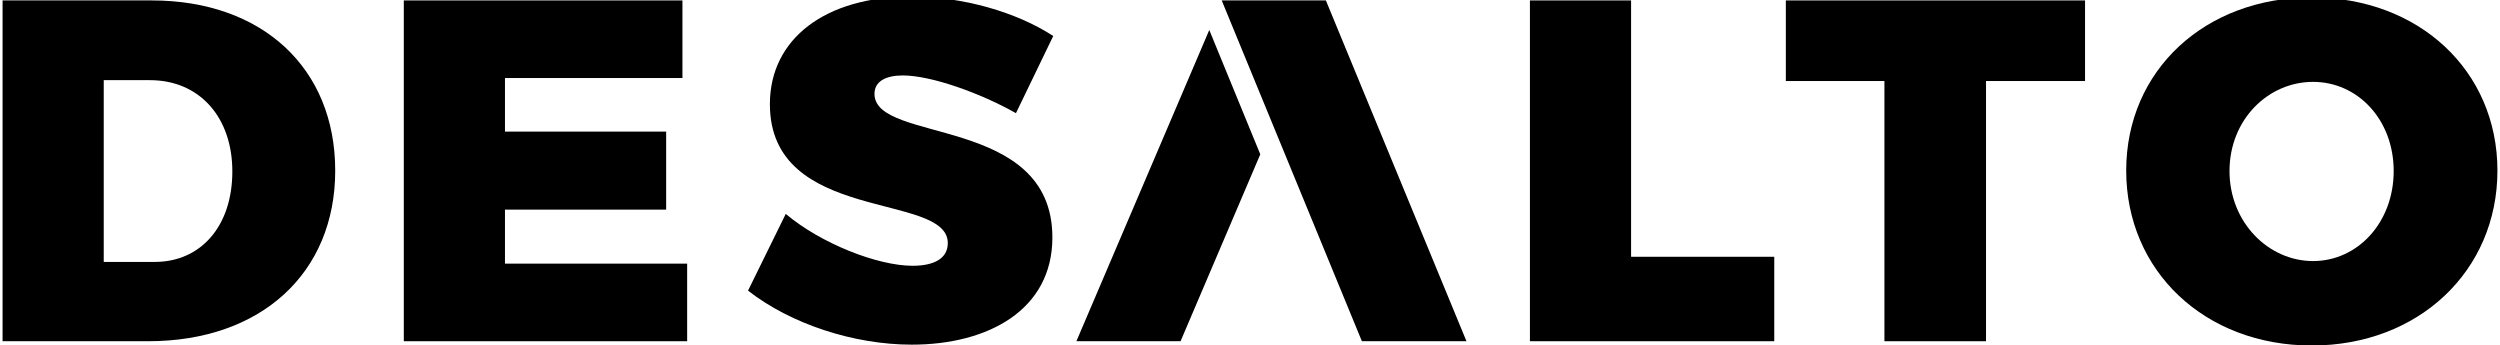
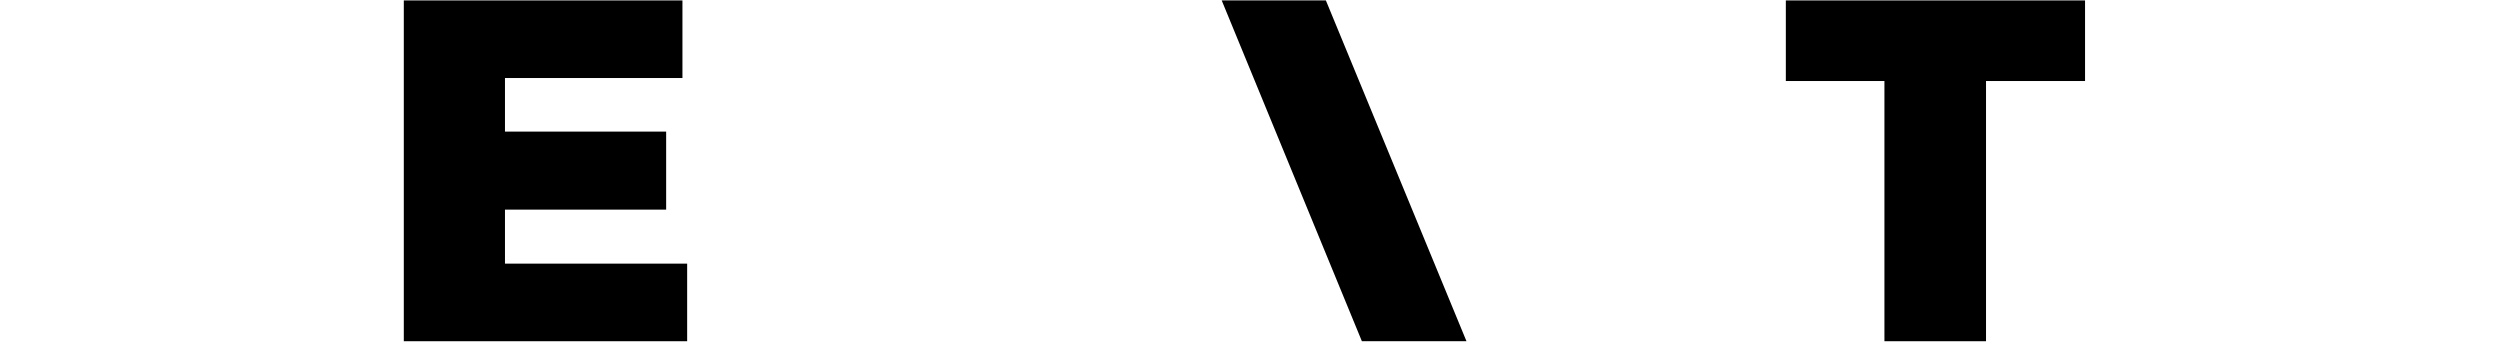
<svg xmlns="http://www.w3.org/2000/svg" version="1.1" id="Livello_1" x="0px" y="0px" width="583.2" height="80.5" viewBox="0 0 583.2 80.5" style="enable-background:new 0 0 583.2 80.5;" xml:space="preserve">
-   <path d="M78.2,39.8c0,23.9-17.3,39.8-43.6,39.8h-34V0.1h34.8C61.2,0.1,78.2,15.9,78.2,39.8 M54.2,40c0-12.8-7.8-21.3-19.2-21.3H24.2  v42.4h11.9C46.9,61.1,54.2,52.7,54.2,40" />
  <polygon points="159.2,0.1 159.2,18.2 117.8,18.2 117.8,30.7 155.4,30.7 155.4,48.9 117.8,48.9 117.8,61.5 160.3,61.5 160.3,79.6   94.2,79.6 94.2,0.1 " />
-   <path d="M210.6,17.6c-4,0-6.6,1.4-6.6,4.3c0,11.7,41.5,4.8,41.5,33.5c0,16.9-15,25-32.8,25c-13.5,0-28.2-4.8-38.2-12.6l8.8-17.9  c8.2,6.9,21.4,12.1,29.6,12.1c5,0,8.2-1.7,8.2-5.3c0-12-41.5-4.4-41.5-32.4c0-15.3,13-25.1,32.9-25.1c12.1,0,24.6,3.6,33.2,9.2  l-8.7,18C228.9,21.8,217.3,17.6,210.6,17.6" />
-   <polygon points="380.5,0.1 380.5,59.9 413.9,59.9 413.9,79.6 356.9,79.6 356.9,0.1 " />
  <polygon points="486.4,0.1 486.4,18.9 463.3,18.9 463.3,79.6 439.6,79.6 439.6,18.9 416.6,18.9 416.6,0.1 " />
-   <path d="M582.6,39.8c0,23.4-18.4,40.8-43.3,40.8c-25,0-43.3-17.4-43.3-40.8s18.4-40.4,43.3-40.4C564.3-0.6,582.6,16.5,582.6,39.8   M520.1,39.9c0,12,9.1,21,19.5,21s18.8-9,18.8-21s-8.4-20.8-18.8-20.8C529.1,19.1,520.1,27.9,520.1,39.9" />
-   <polygon points="294,36 275.4,79.6 251.1,79.6 282.1,7 " />
  <polygon points="342.1,79.6 309.3,0.1 285,0.1 317.7,79.6 " />
</svg>